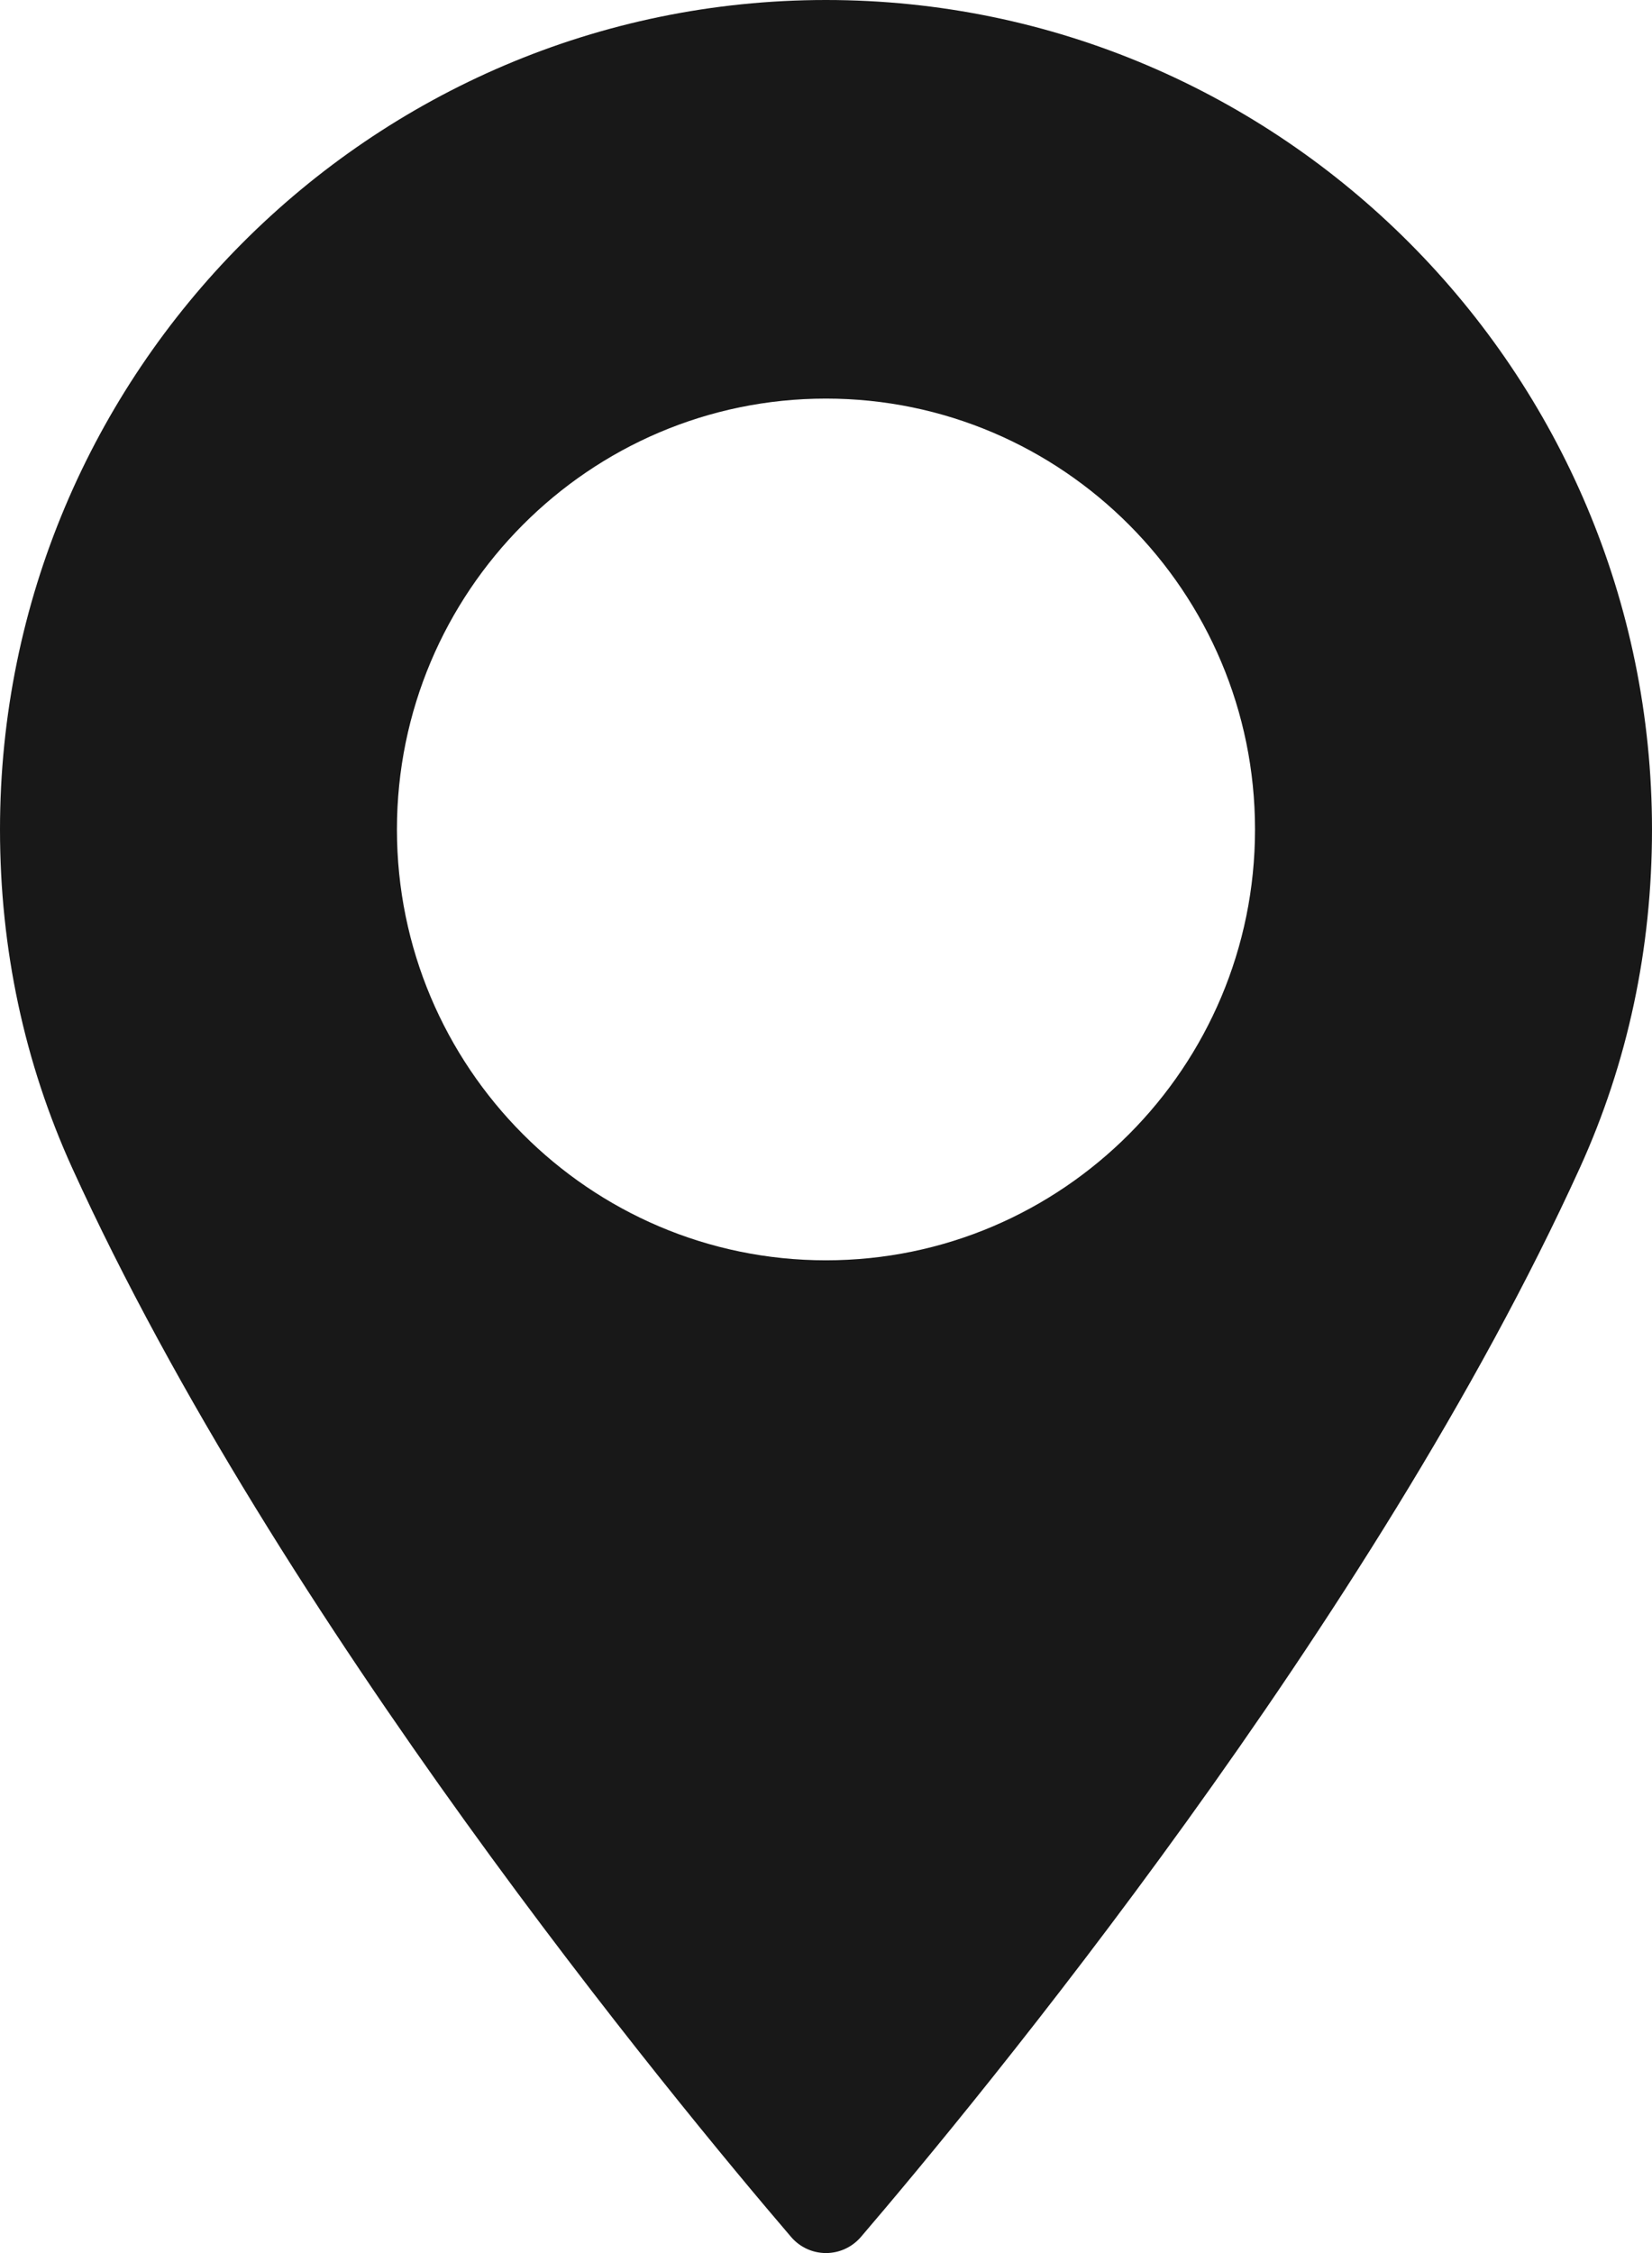
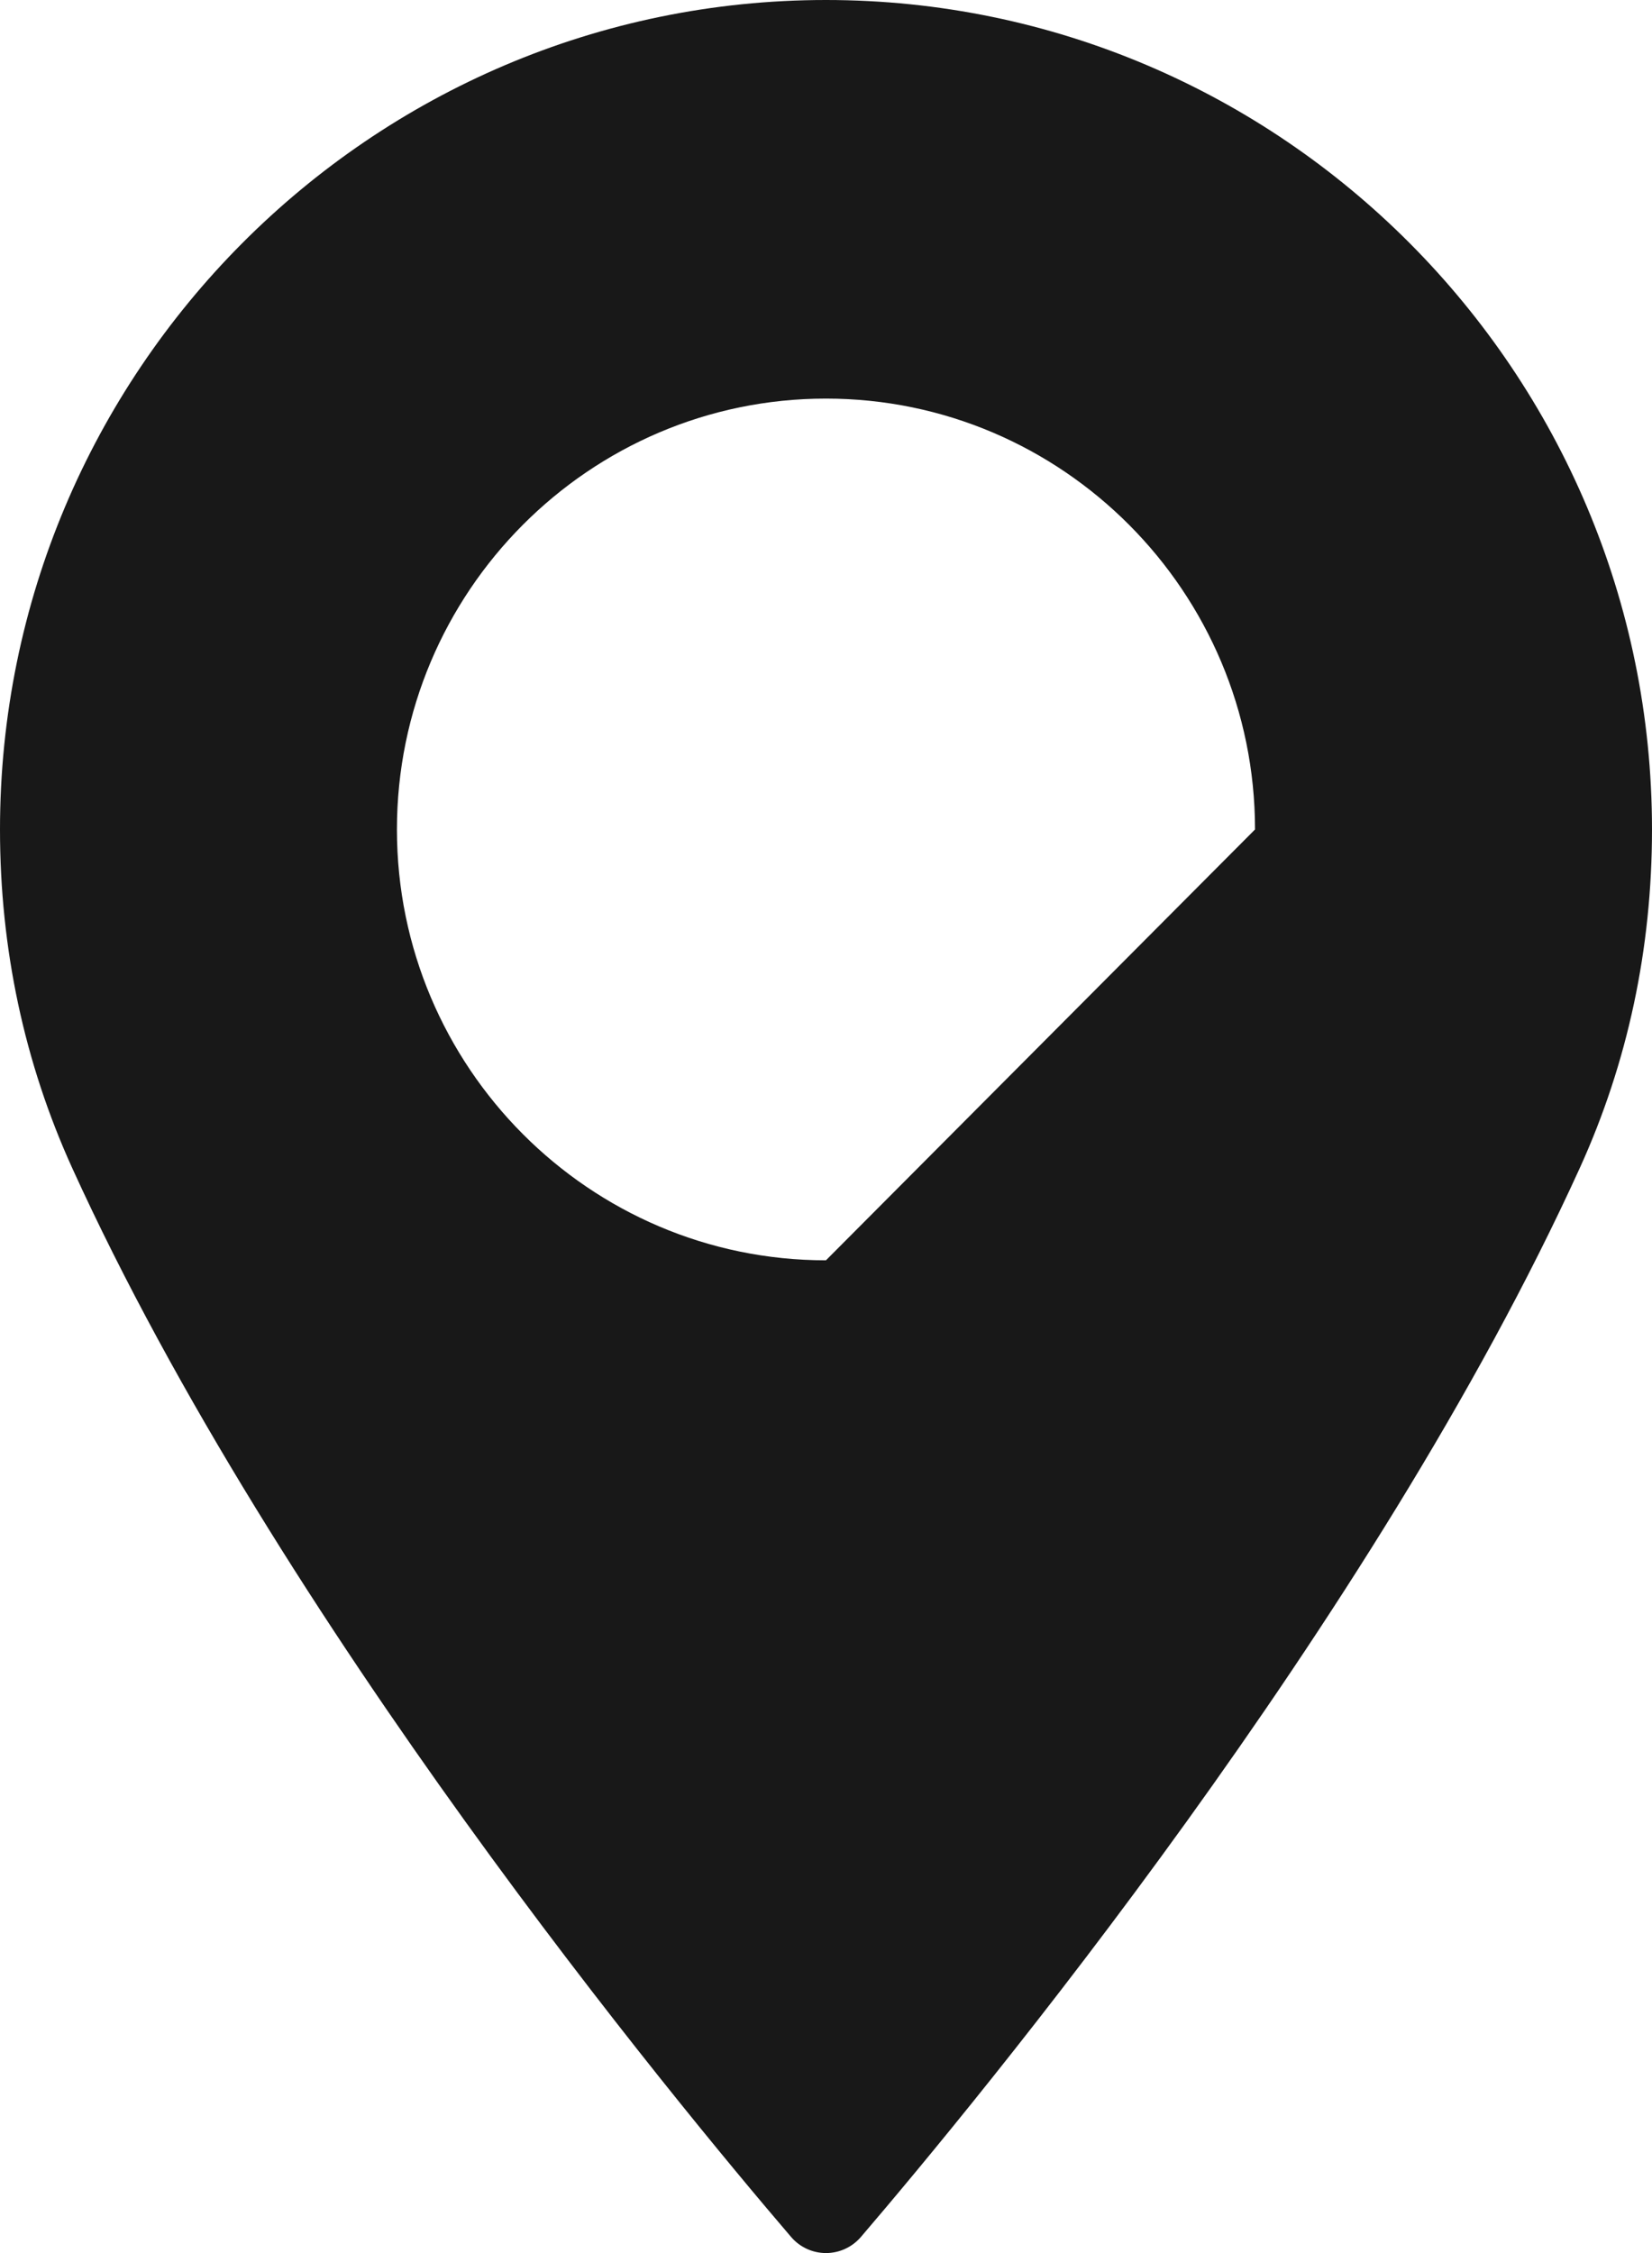
<svg xmlns="http://www.w3.org/2000/svg" width="33" height="45" viewBox="0 0 33 45" fill="none">
-   <path d="M16.499 0C7.402 0 0 7.432 0 16.567C0 18.95 0.486 21.225 1.443 23.33C5.568 32.394 13.478 41.963 15.804 44.68C15.978 44.883 16.232 45 16.5 45C16.767 45 17.021 44.883 17.196 44.68C19.521 41.964 27.43 32.395 31.557 23.33C32.515 21.225 33 18.95 33 16.567C32.999 7.432 25.597 0 16.499 0ZM16.499 25.172C11.774 25.172 7.929 21.312 7.929 16.567C7.929 11.822 11.774 7.961 16.499 7.961C21.225 7.961 25.07 11.822 25.07 16.567C25.07 21.312 21.226 25.172 16.499 25.172Z" fill="#181818" />
+   <path d="M16.499 0C7.402 0 0 7.432 0 16.567C0 18.95 0.486 21.225 1.443 23.33C5.568 32.394 13.478 41.963 15.804 44.68C15.978 44.883 16.232 45 16.5 45C16.767 45 17.021 44.883 17.196 44.68C19.521 41.964 27.43 32.395 31.557 23.33C32.515 21.225 33 18.95 33 16.567C32.999 7.432 25.597 0 16.499 0ZM16.499 25.172C11.774 25.172 7.929 21.312 7.929 16.567C7.929 11.822 11.774 7.961 16.499 7.961C21.225 7.961 25.07 11.822 25.07 16.567Z" fill="#181818" />
</svg>